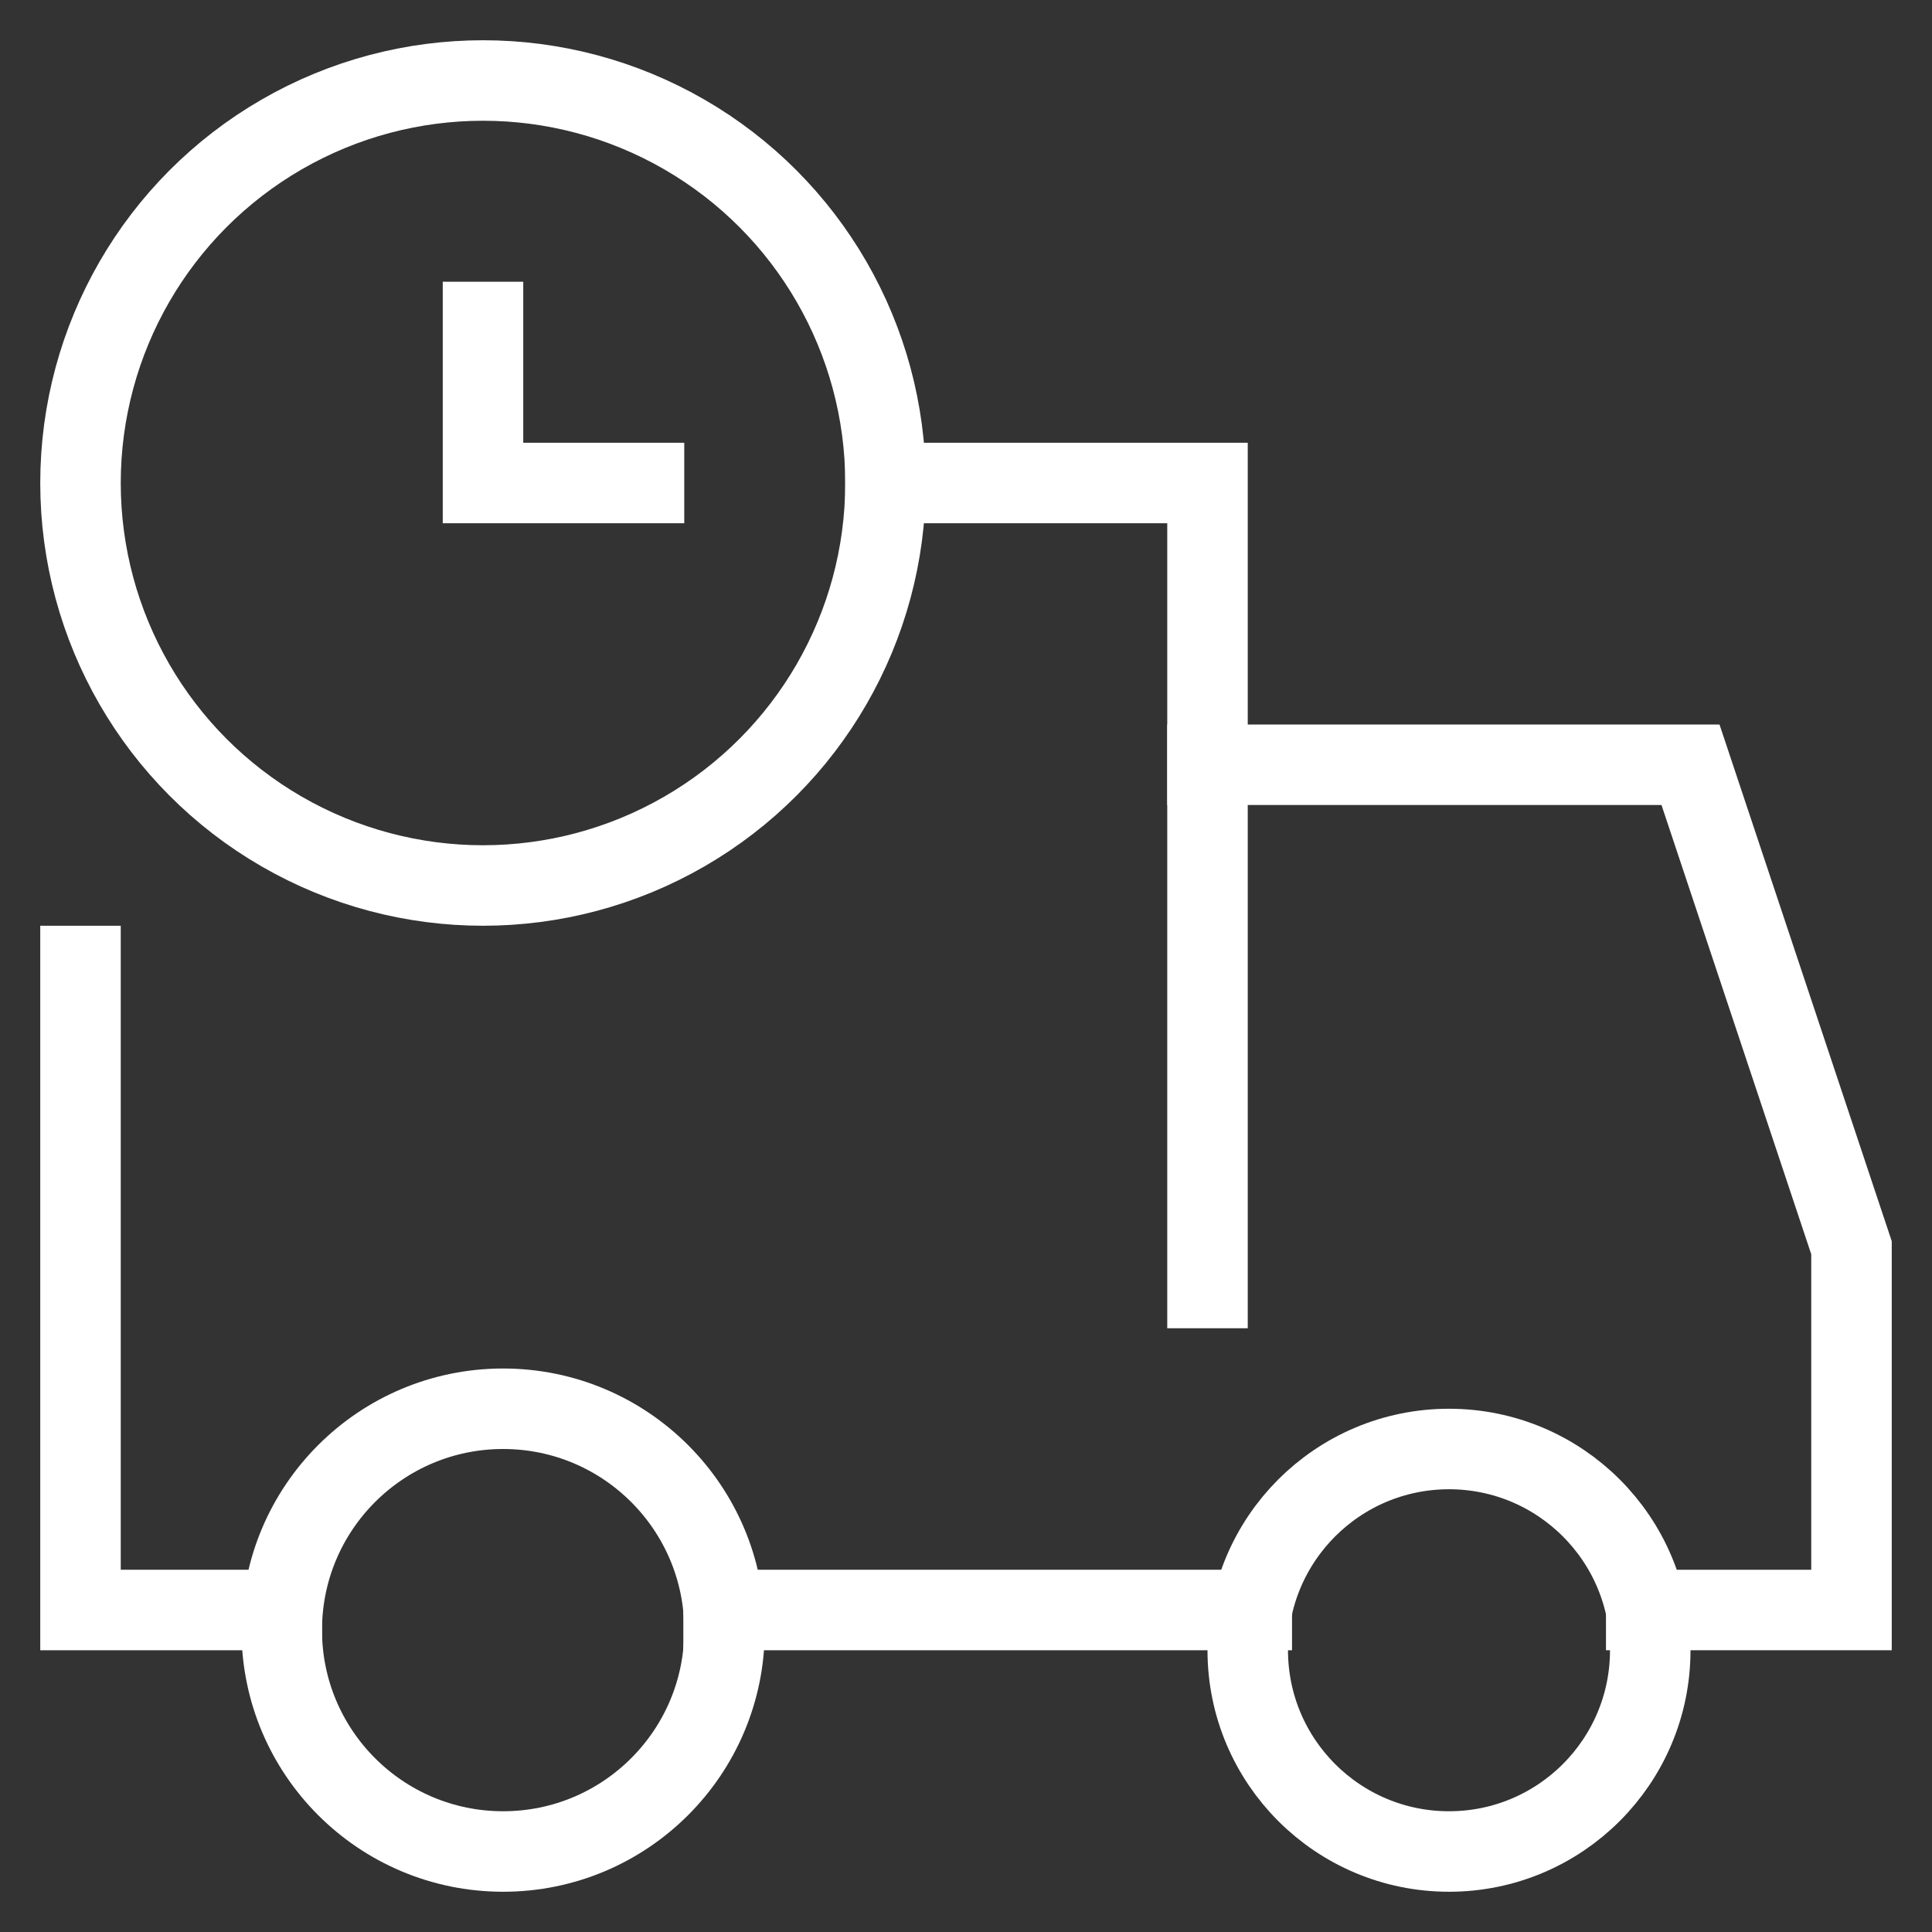
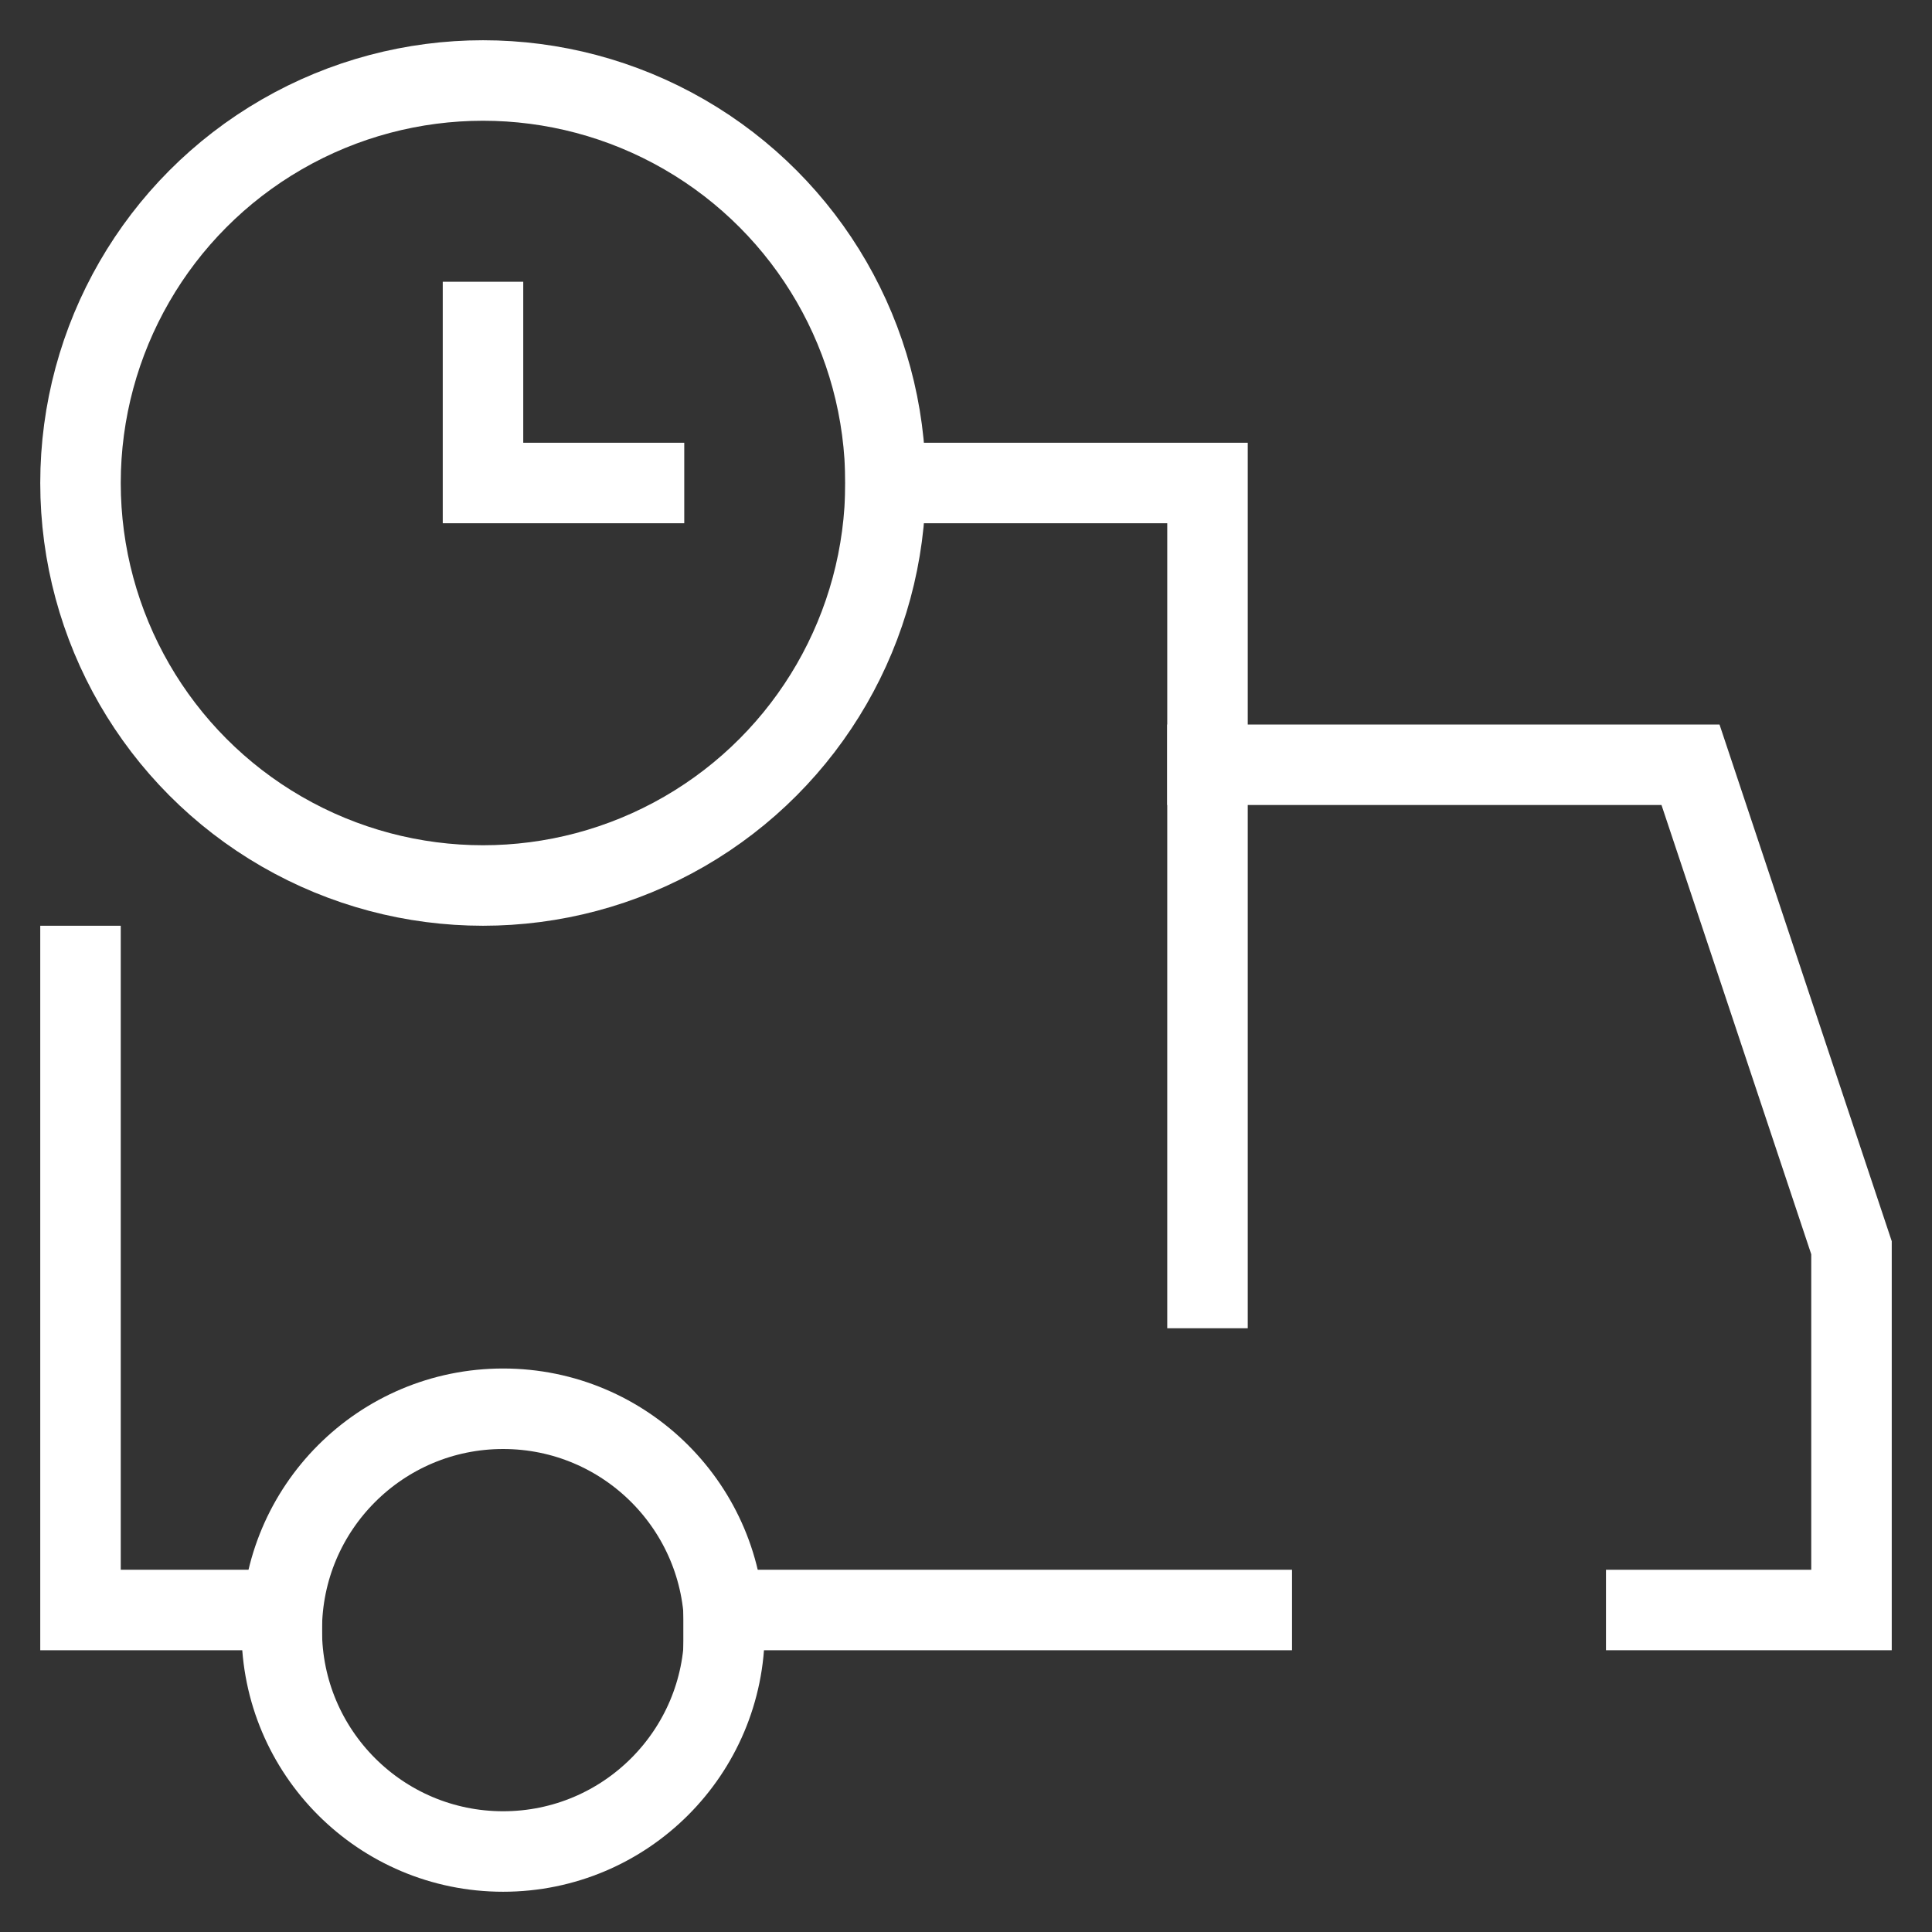
<svg xmlns="http://www.w3.org/2000/svg" viewBox="0 0 48 48">
  <rect x="0" y="0" width="48" height="48" fill="#333333" stroke="none" />
  <title>delivery time</title>
  <g class="nc-icon-wrapper" stroke-linecap="square" stroke-linejoin="miter" stroke-width="2" fill="#ffffff" stroke="#ffffff">
    <polyline data-cap="butt" fill="none" stroke="#ffffff" stroke-miterlimit="10" points="30,19 42,19 46,31 46,40 40.9,40 " stroke-linecap="butt" />
    <line data-cap="butt" fill="none" stroke="#ffffff" stroke-miterlimit="10" x1="31.1" y1="40" x2="17.977" y2="40" stroke-linecap="butt" />
    <polyline data-cap="butt" fill="none" stroke="#ffffff" stroke-miterlimit="10" points="22,12 30,12 30,32 " stroke-linecap="butt" />
    <polyline data-cap="butt" fill="none" stroke="#ffffff" stroke-miterlimit="10" points="7,40 2,40 2,24 " stroke-linecap="butt" />
    <circle data-color="color-2" fill="none" stroke-miterlimit="10" cx="12.5" cy="40.5" r="5.5" />
-     <circle data-color="color-2" fill="none" stroke-miterlimit="10" cx="36" cy="41" r="5" />
    <circle data-color="color-2" fill="none" stroke-miterlimit="10" cx="12" cy="12" r="10" />
    <polyline data-color="color-2" fill="none" stroke-miterlimit="10" points=" 12,8 12,12 16,12 " />
  </g>
</svg>